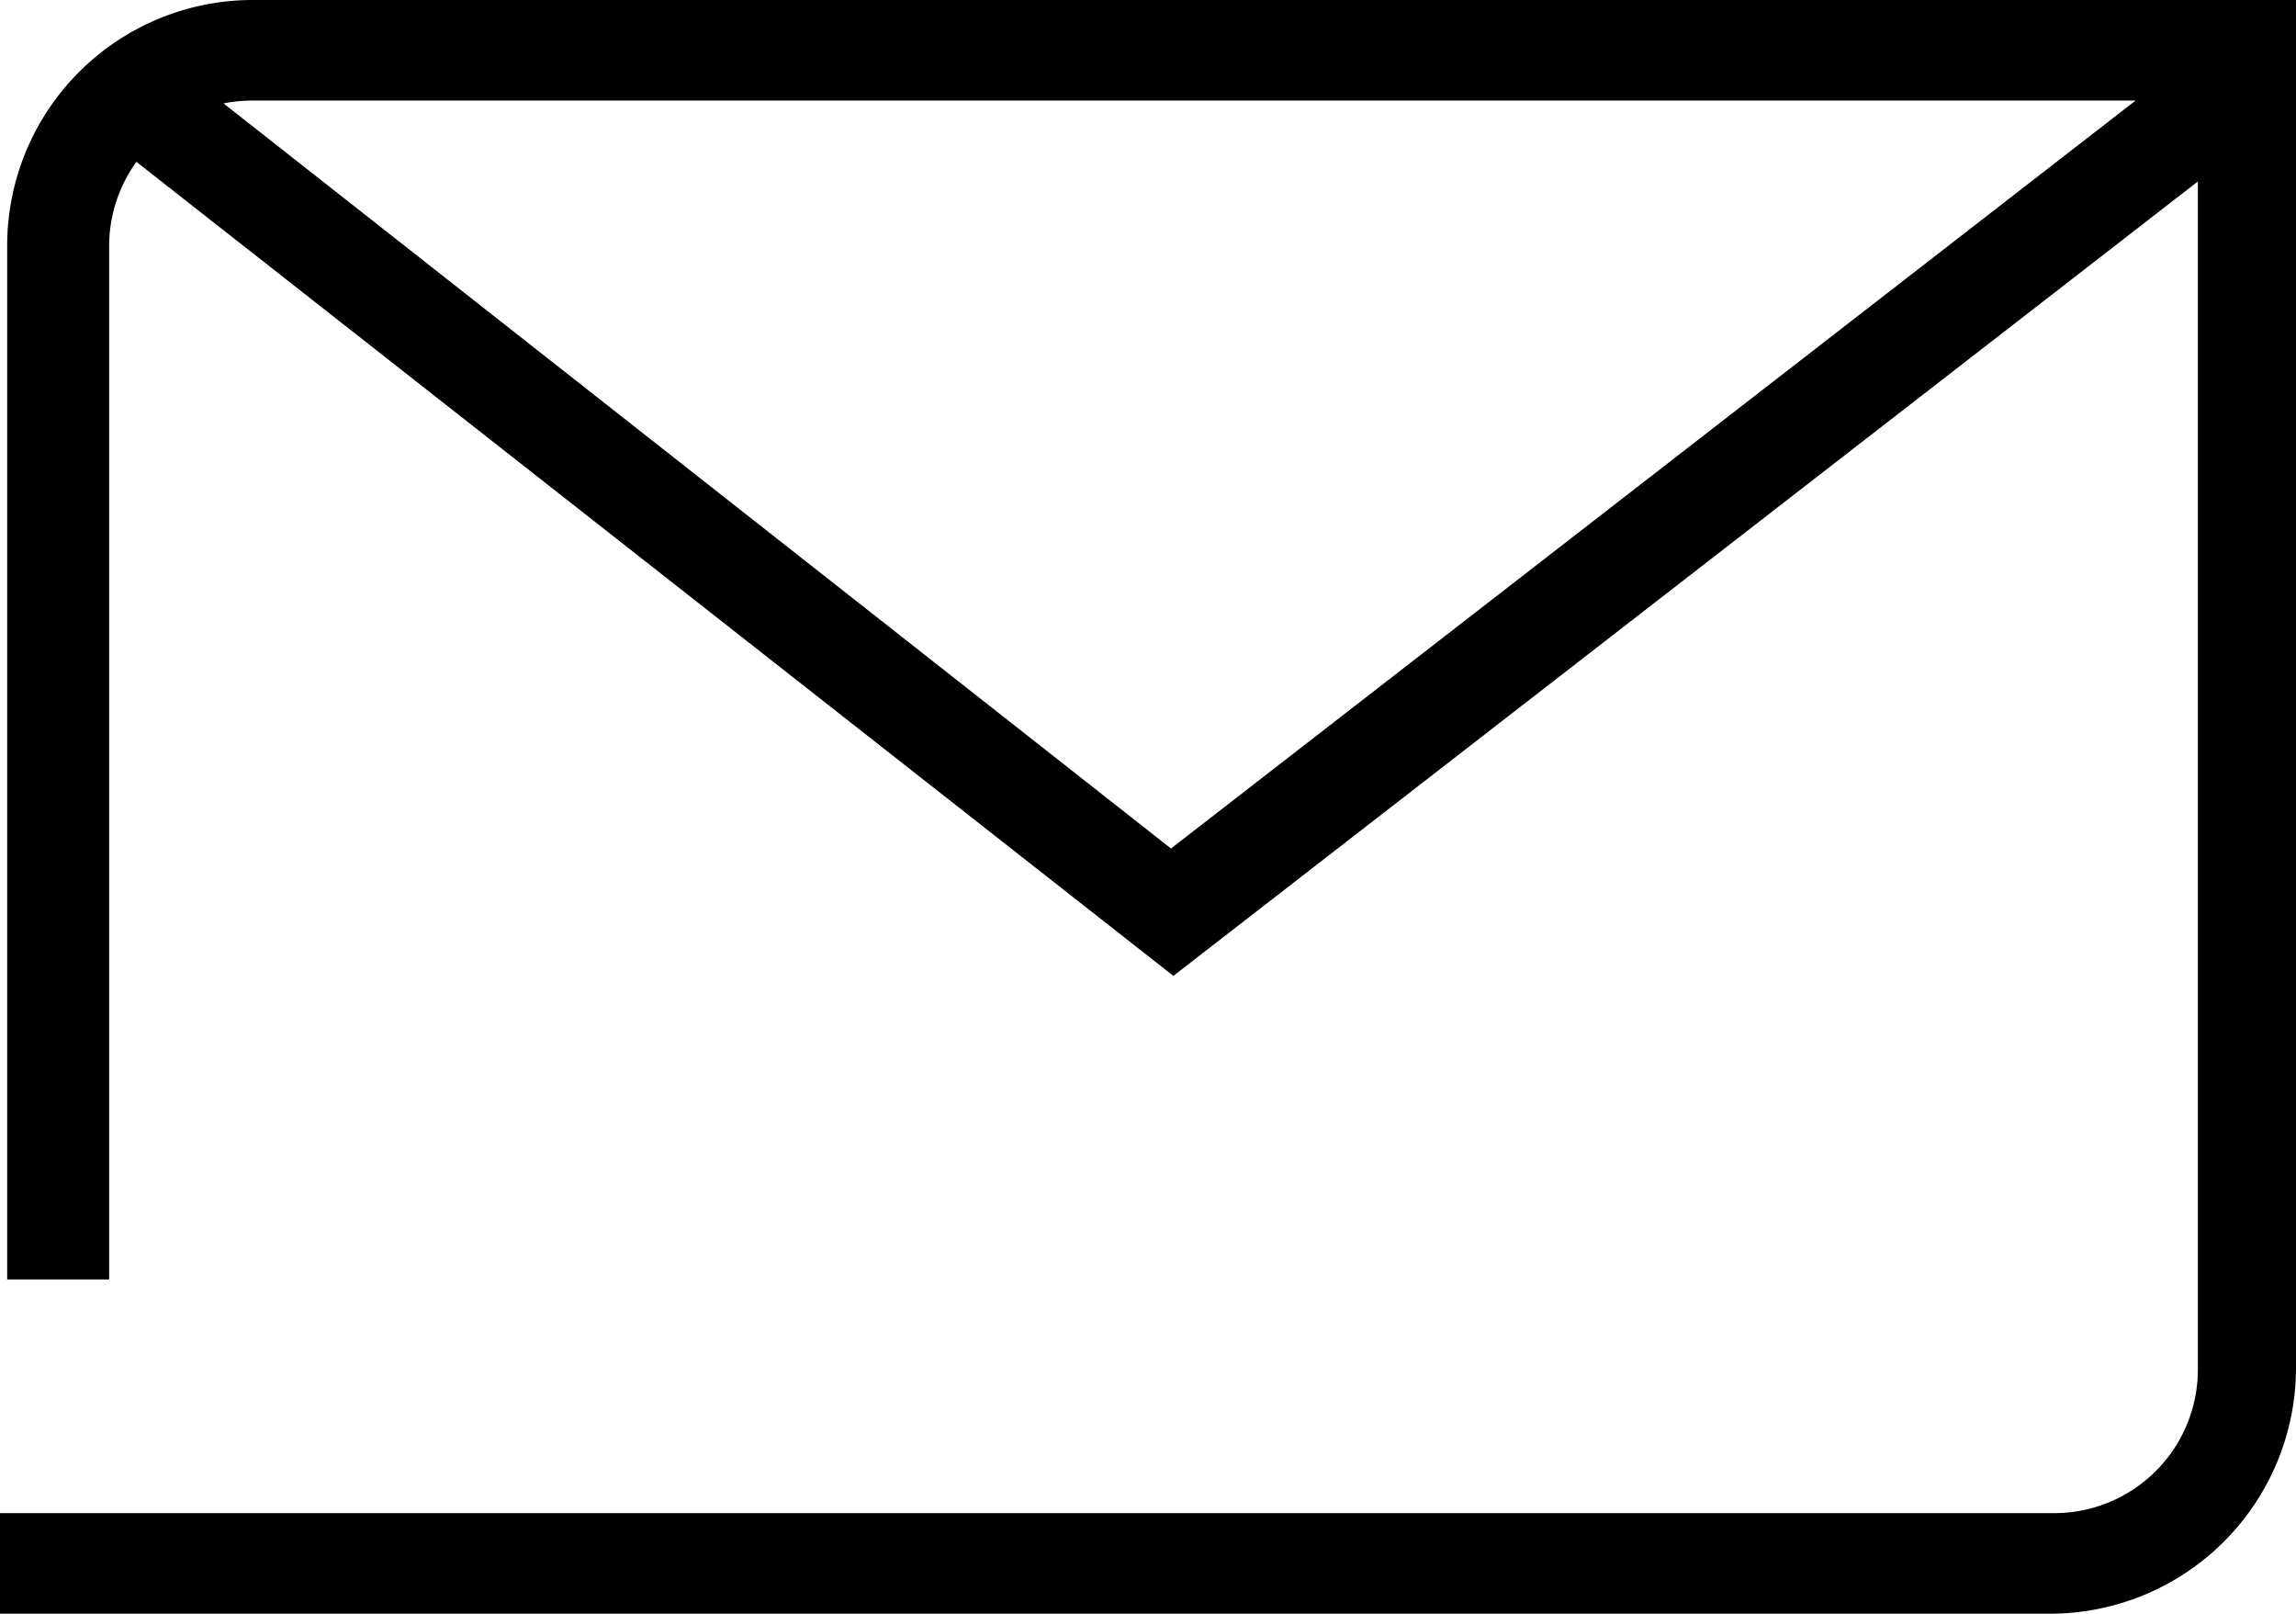
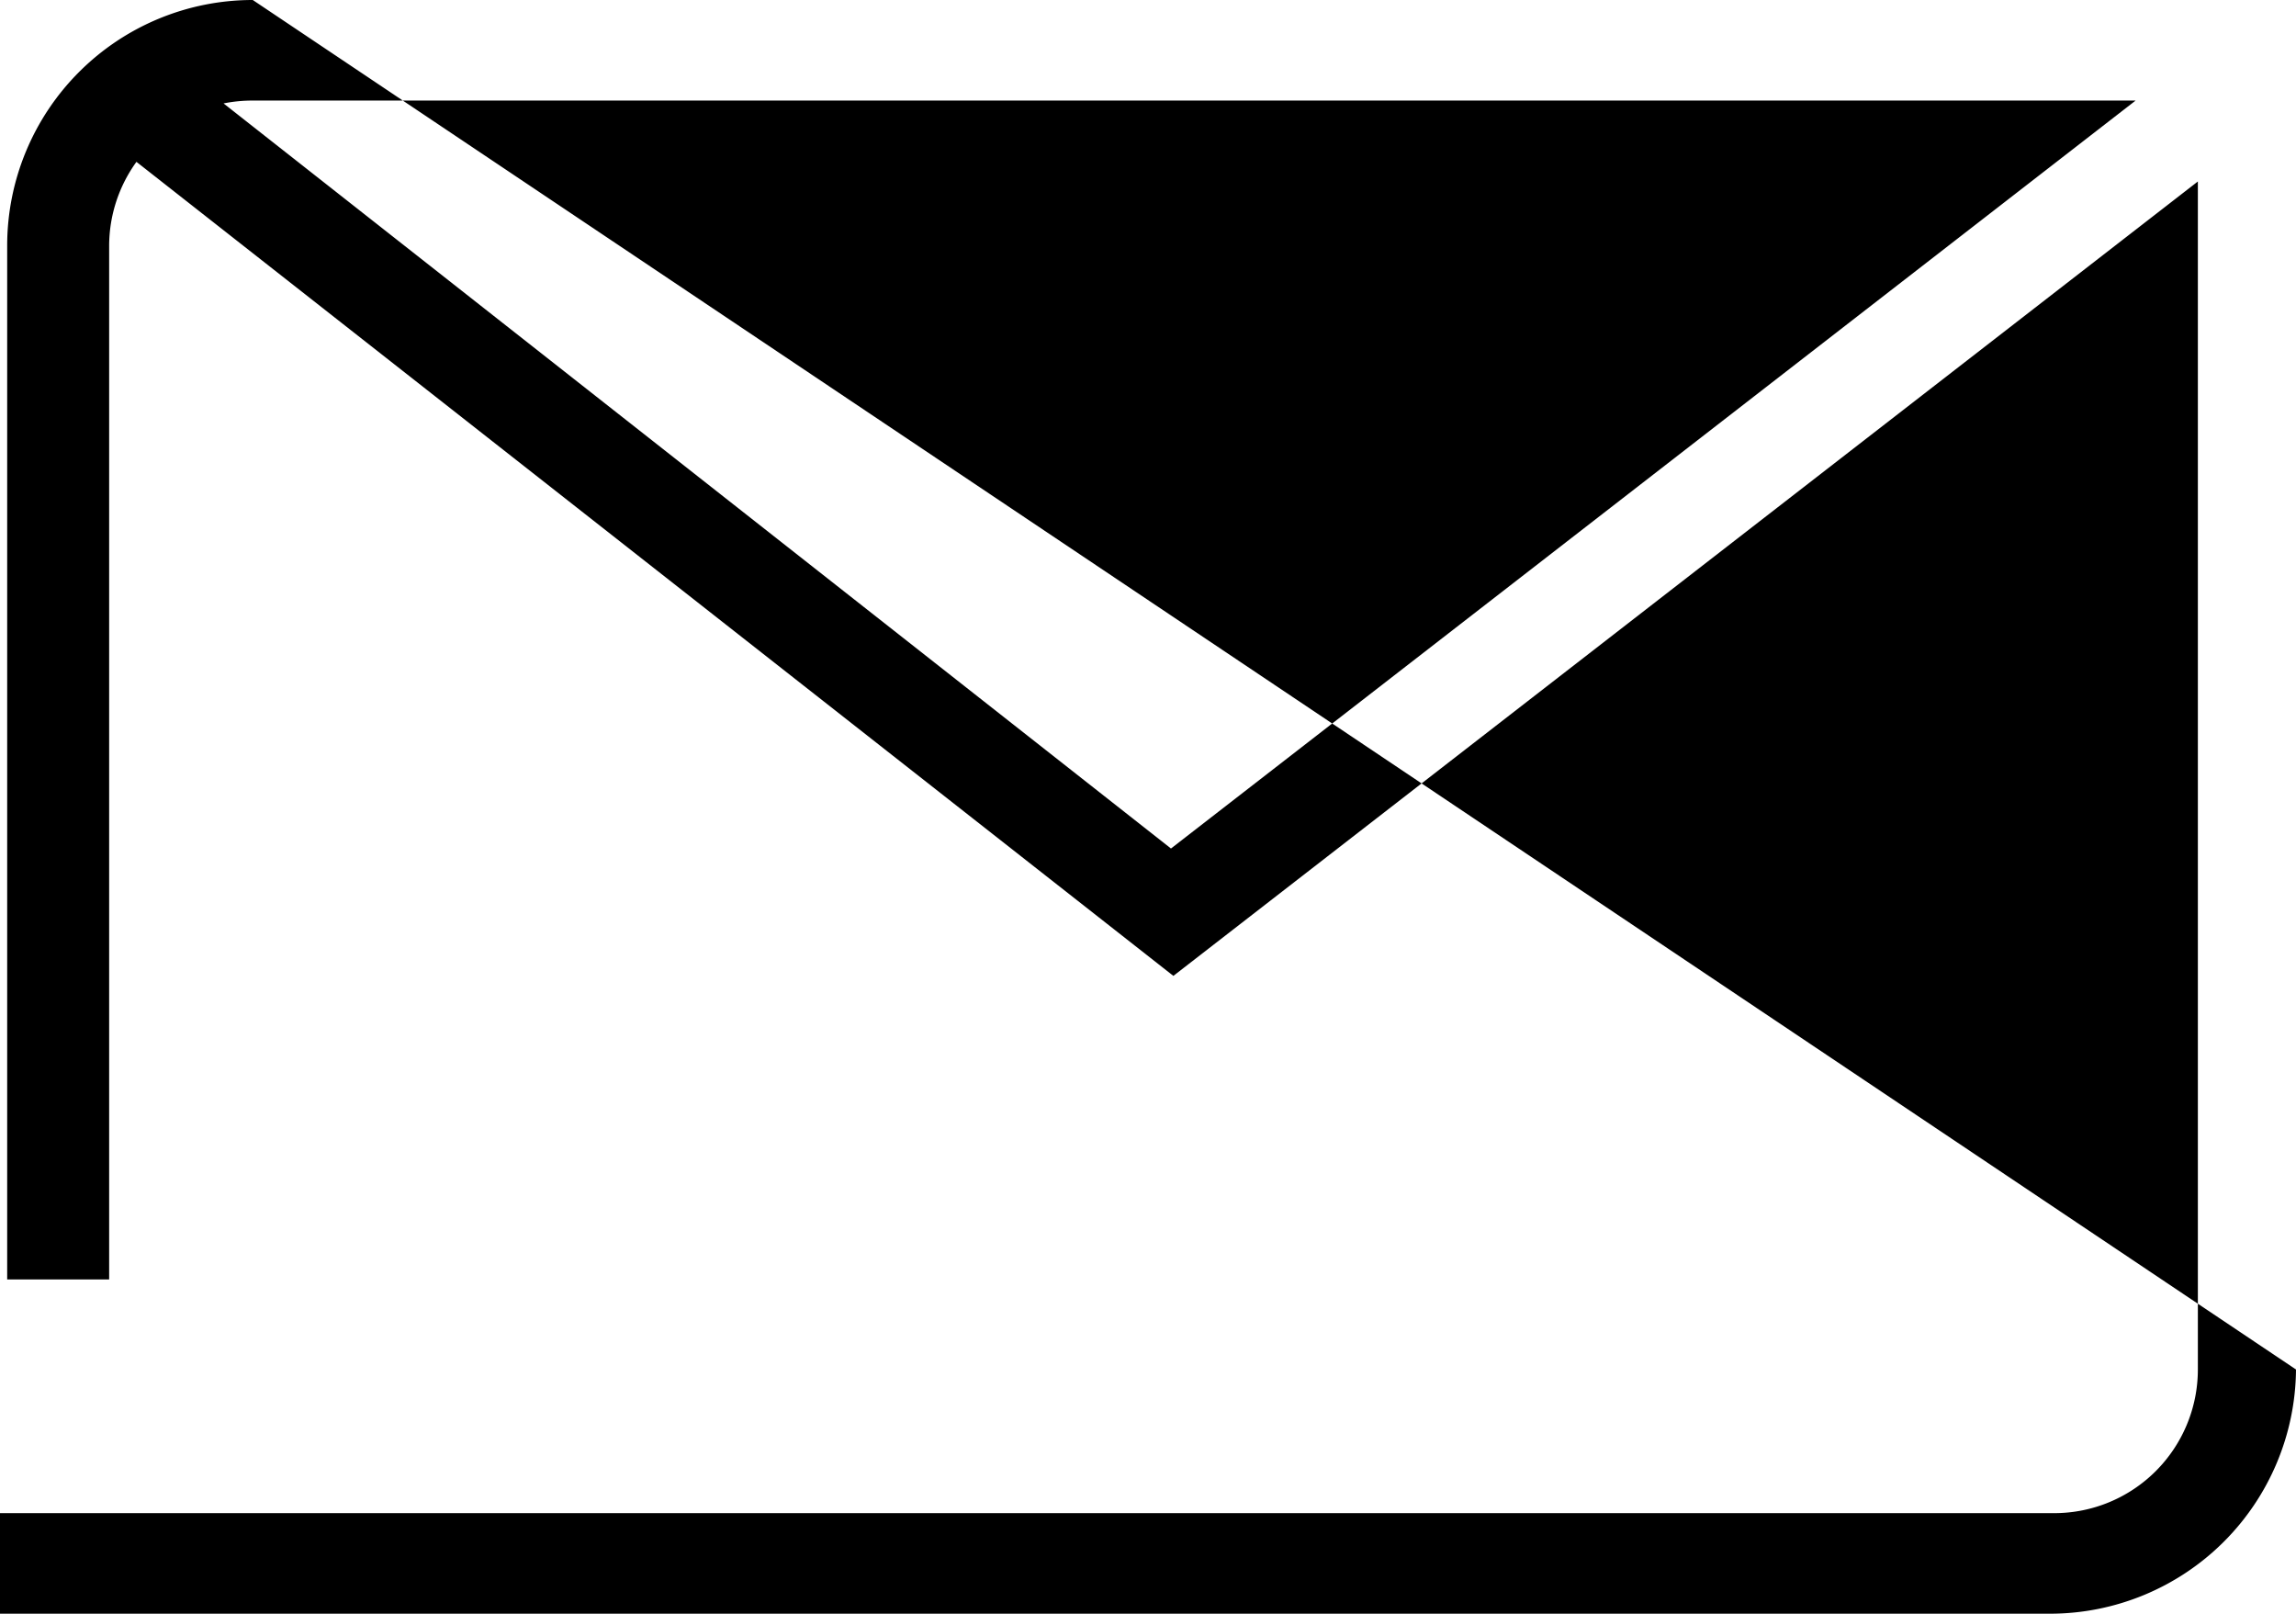
<svg xmlns="http://www.w3.org/2000/svg" id="Ebene_1" data-name="Ebene 1" viewBox="0 0 47.96 33.71">
-   <path d="M37,84.4a5.13,5.13,0,0,0-5.13,5.13v21.59H34V89.53a3,3,0,0,1,.57-1.75l21.66,17,21.4-16.59V113a3,3,0,0,1-3,3H31.72v2.1H74.55A5.14,5.14,0,0,0,79.68,113V84.4Zm-.61,2.16A3.08,3.08,0,0,1,37,86.5H76.33L56.18,102.12Z" transform="translate(-31.72 -84.4)" />
+   <path d="M37,84.4a5.13,5.13,0,0,0-5.13,5.13v21.59H34V89.53a3,3,0,0,1,.57-1.75l21.66,17,21.4-16.59V113a3,3,0,0,1-3,3H31.72v2.1H74.55A5.14,5.14,0,0,0,79.68,113Zm-.61,2.16A3.08,3.08,0,0,1,37,86.5H76.33L56.18,102.12Z" transform="translate(-31.72 -84.4)" />
</svg>